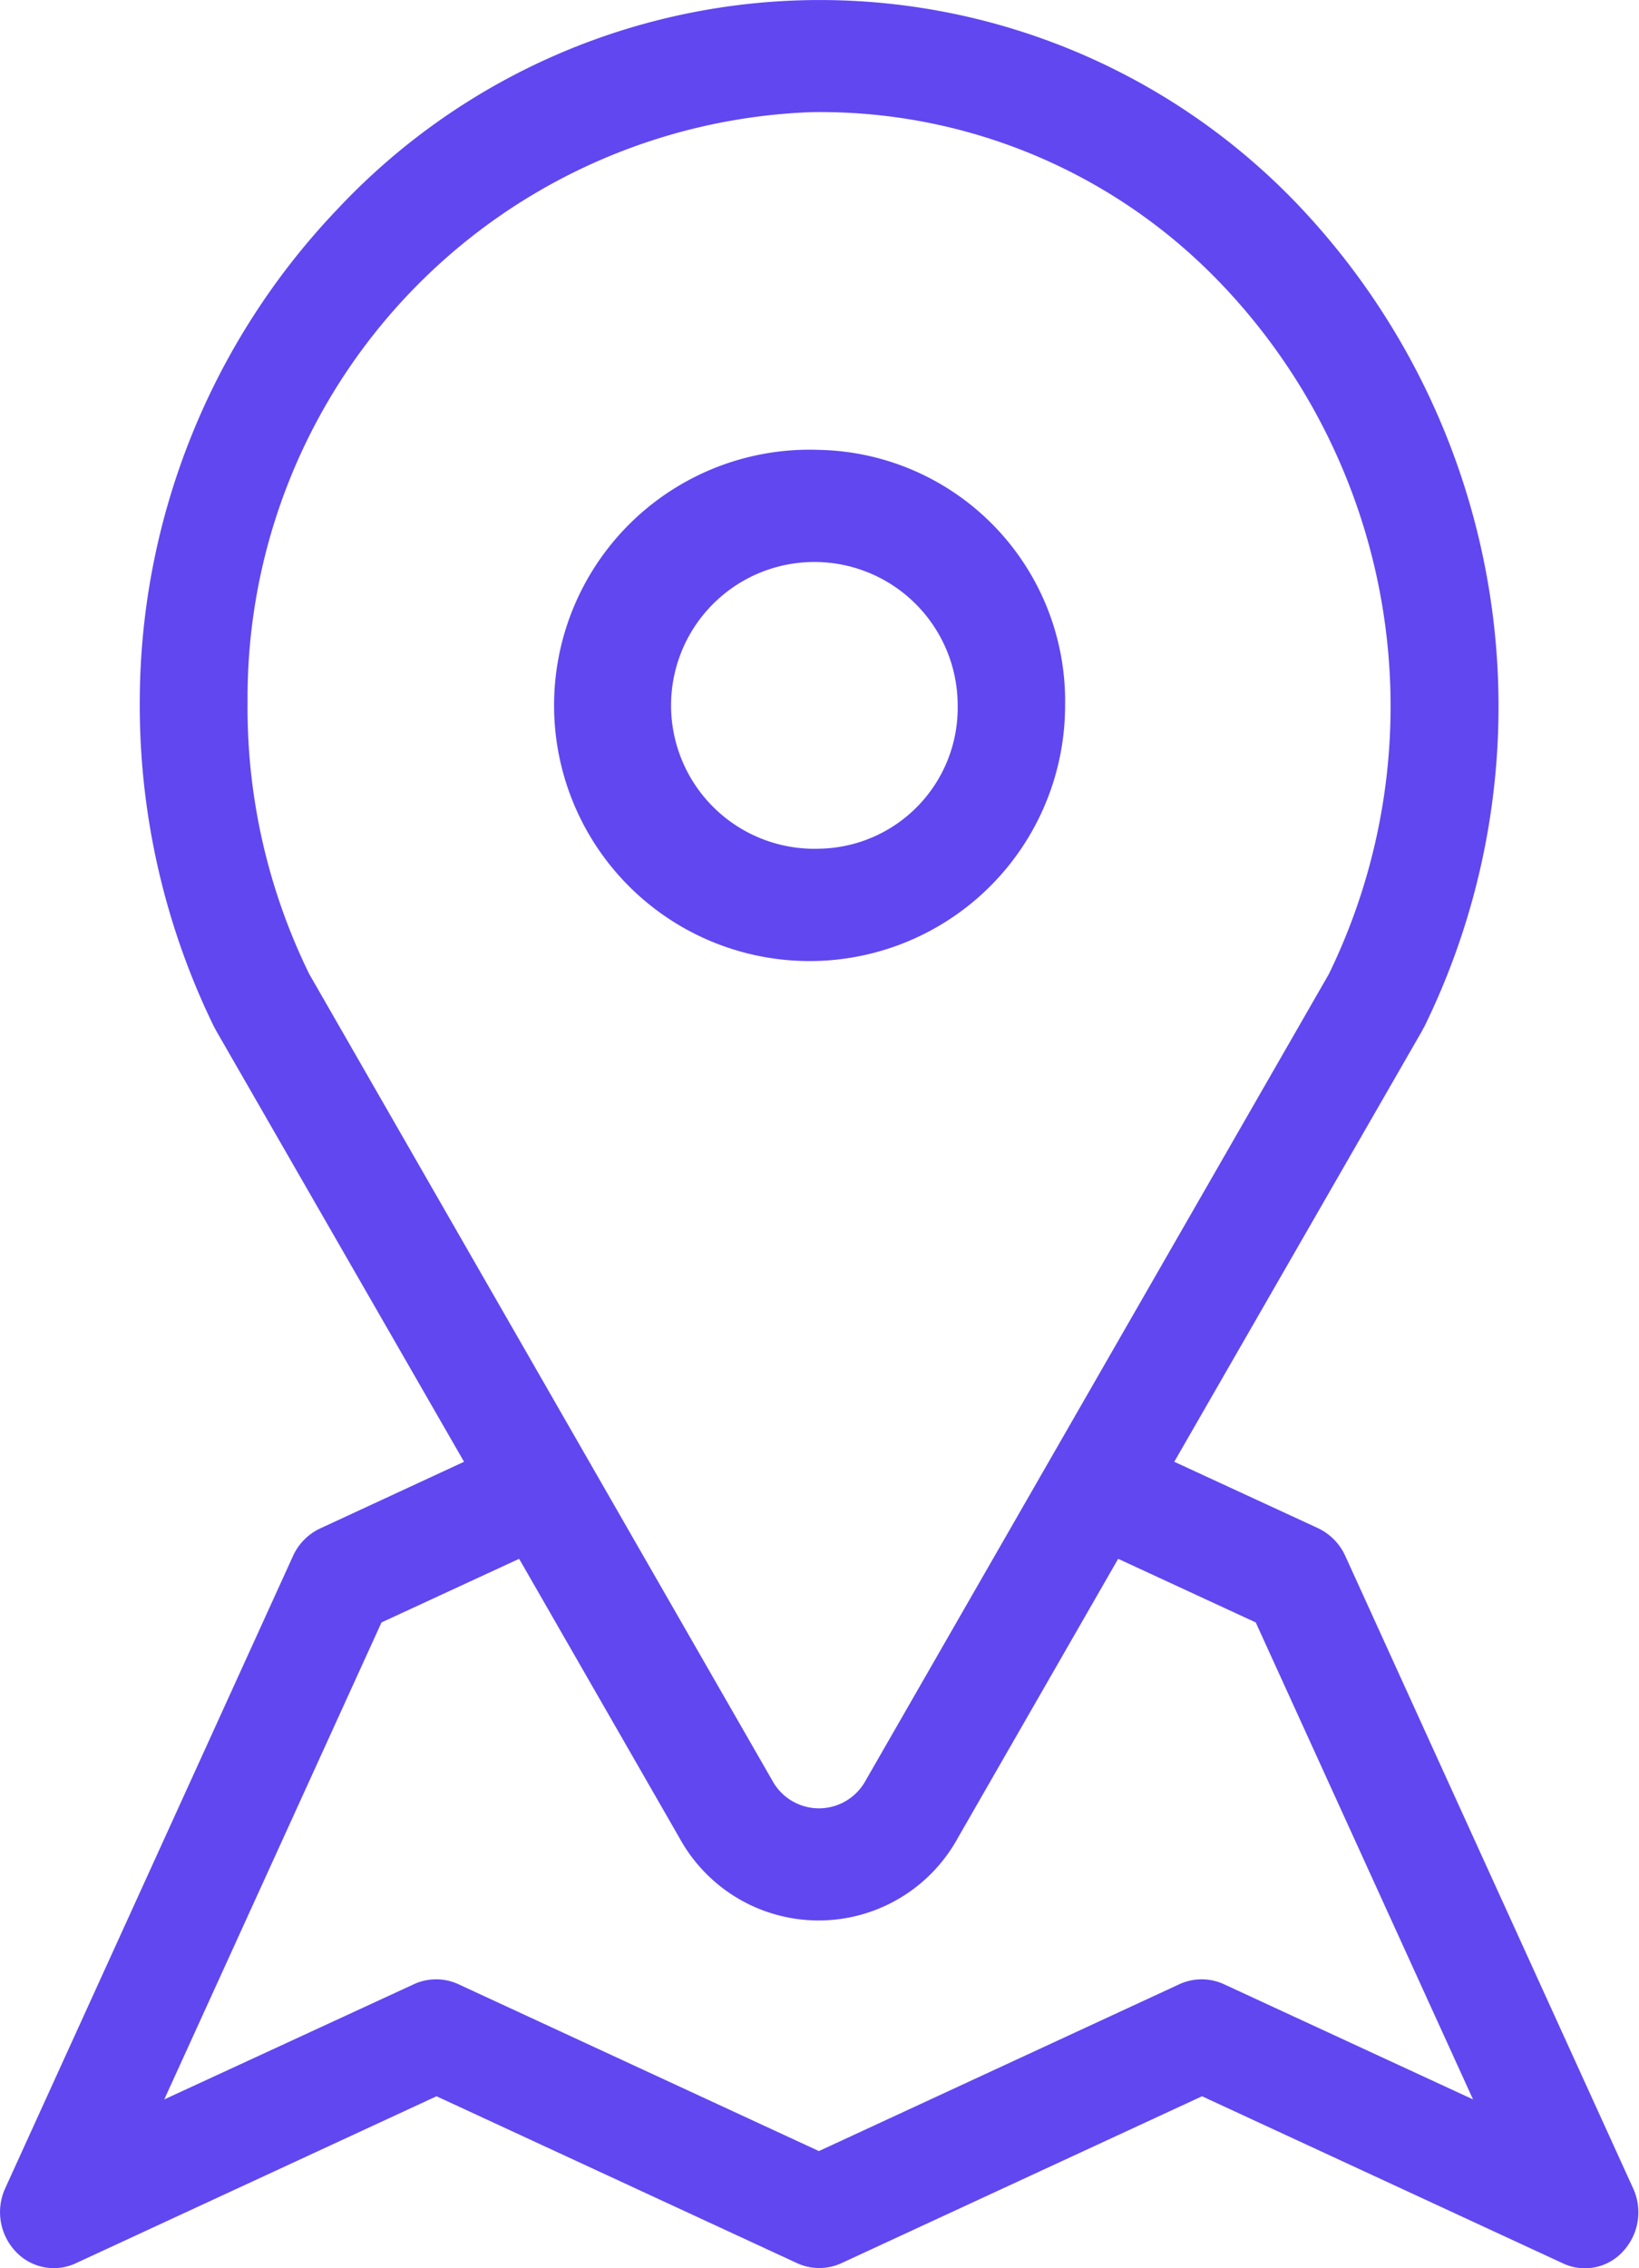
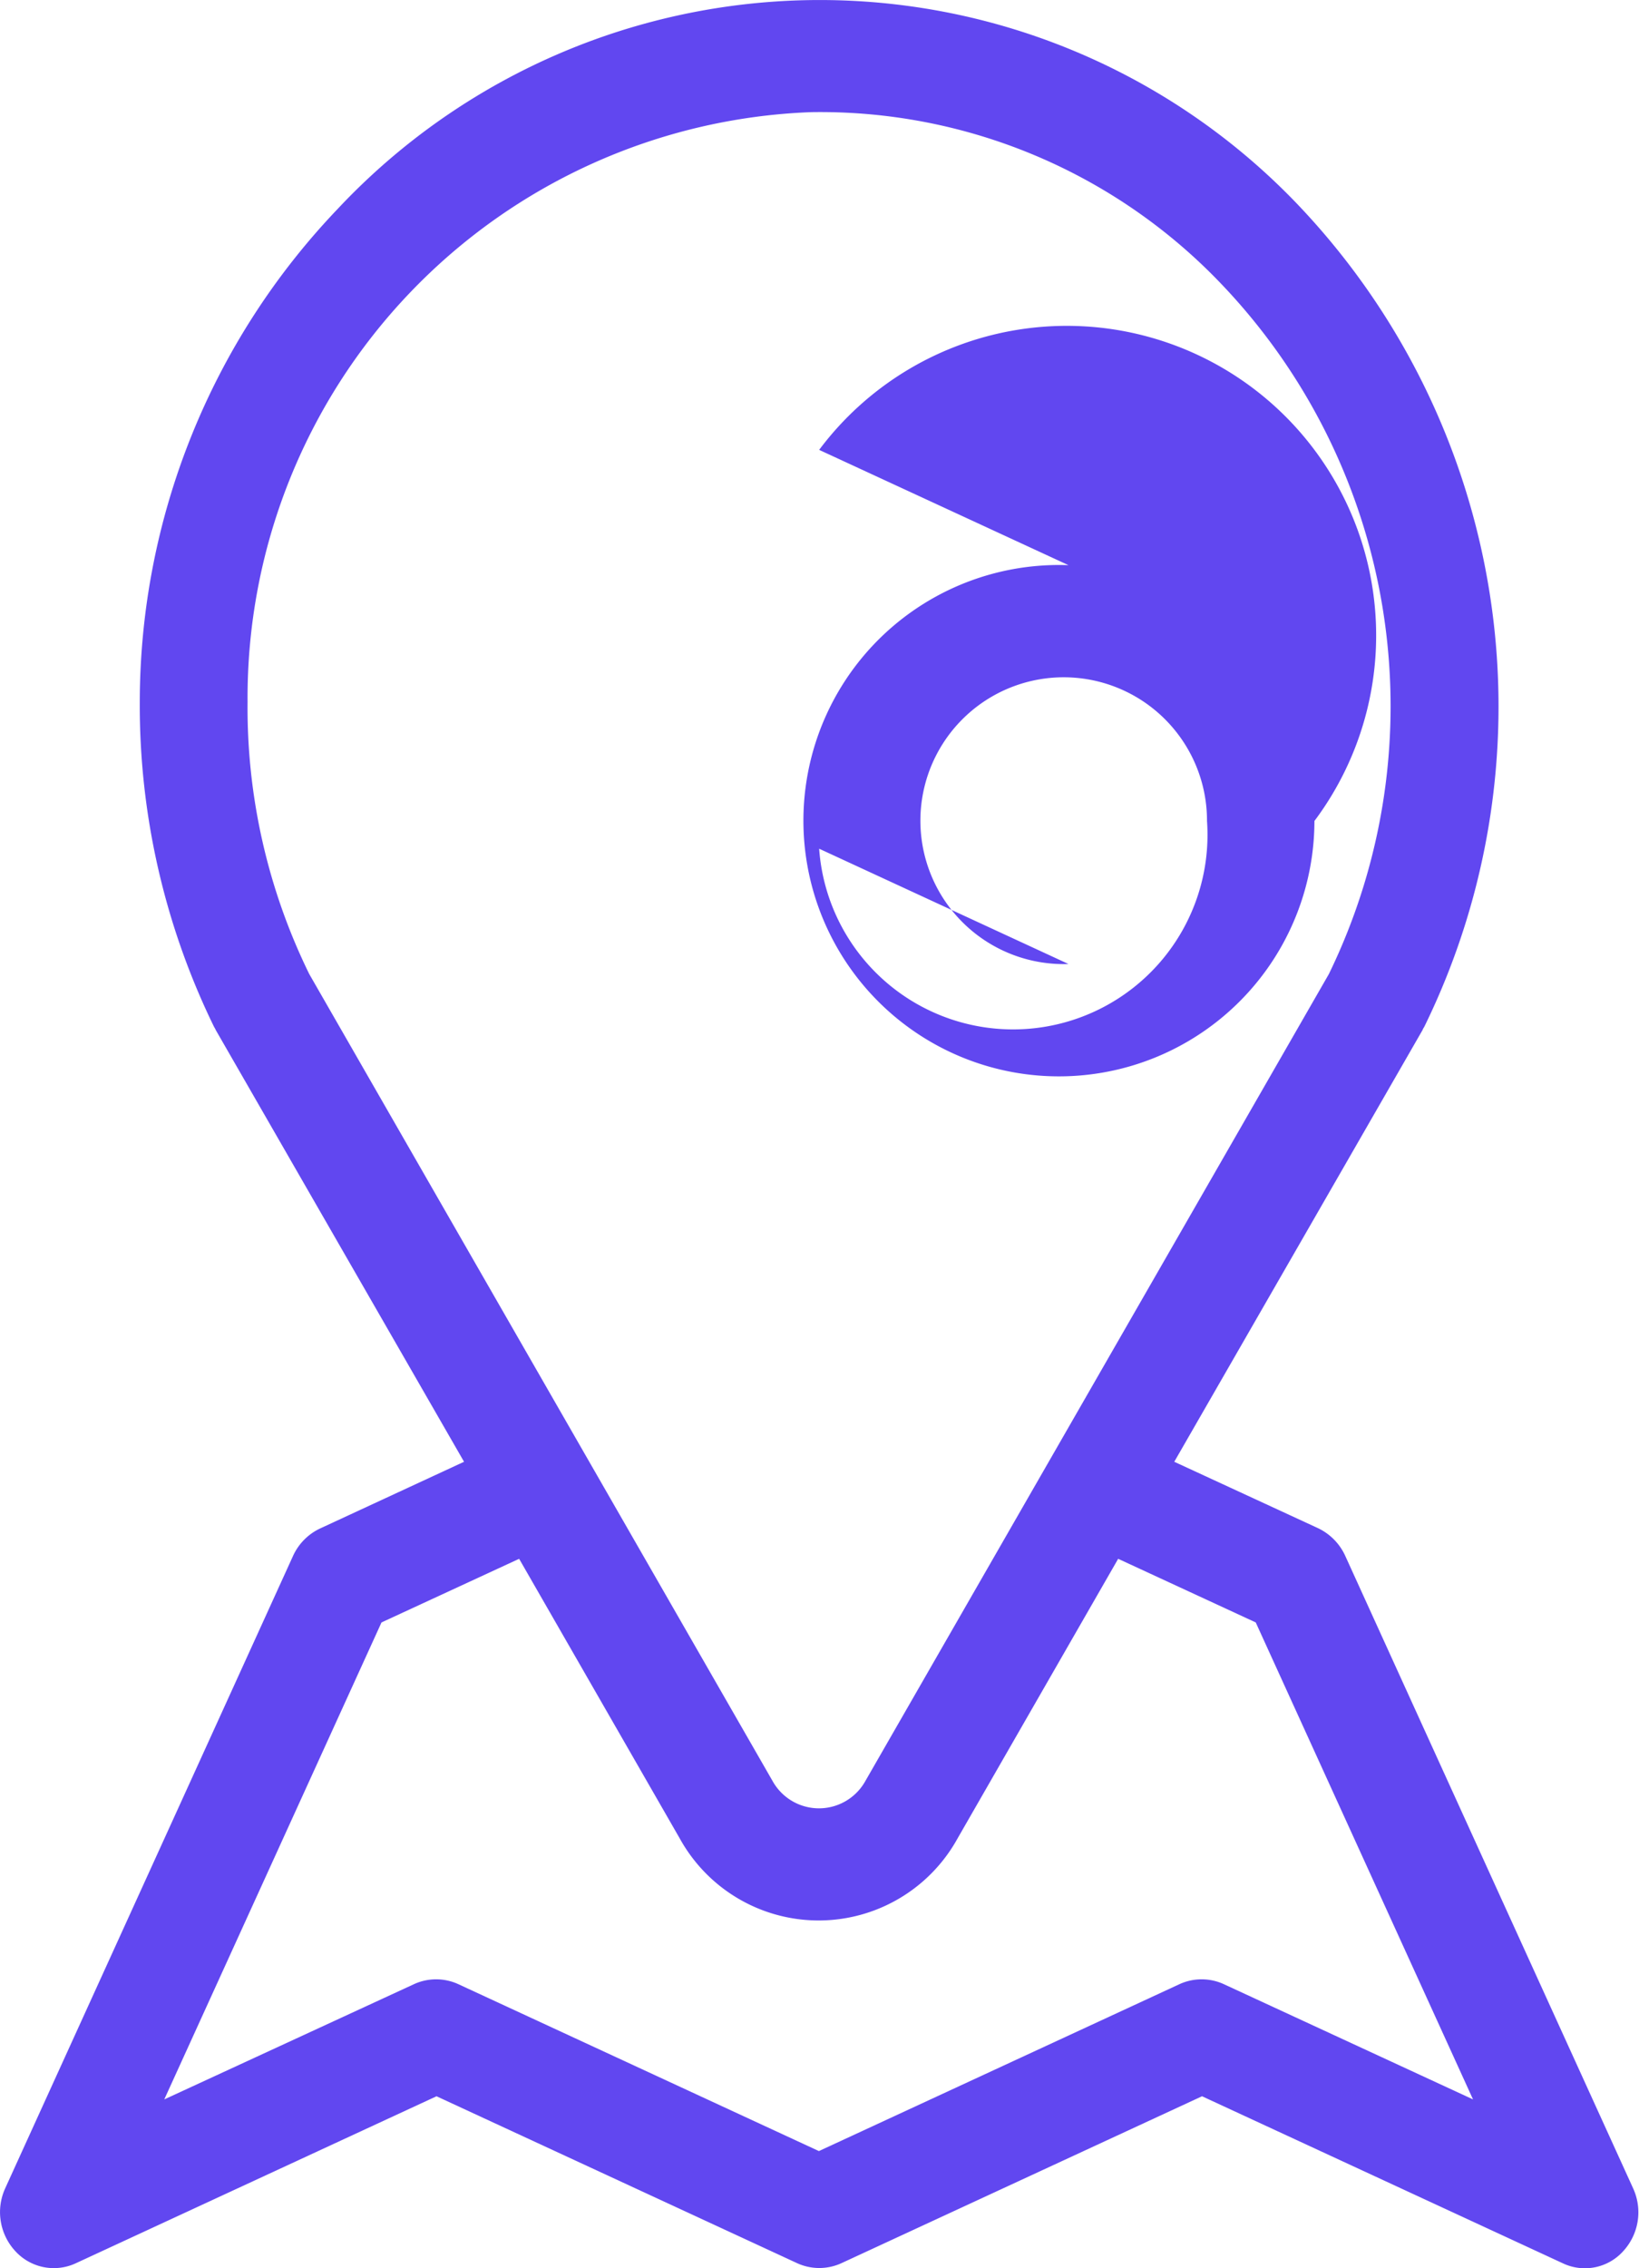
<svg xmlns="http://www.w3.org/2000/svg" width="26.031" height="36" viewBox="0 0 26.031 36">
  <defs>
    <style>
      .cls-1 {
        fill: #6147f0;
        fill-rule: evenodd;
      }
    </style>
  </defs>
-   <path id="Icon" class="cls-1" d="M583.937,5818.73l-4.573-10.04a0.9,0.9,0,0,0-.439-0.44l-2.275-1.05,3.942-6.85a0.224,0.224,0,0,1,.027-0.05,11.546,11.546,0,0,0-2.033-13.08,10.5,10.5,0,0,0-15.227.1,11.34,11.34,0,0,0-3.139,7.81,11.619,11.619,0,0,0,1.181,5.17,0.354,0.354,0,0,1,.027.05l3.942,6.85-2.289,1.06a0.888,0.888,0,0,0-.425.43l-4.573,10.04a0.911,0.911,0,0,0,.162,1,0.828,0.828,0,0,0,.96.19l5.728-2.65,5.729,2.65a0.845,0.845,0,0,0,.7,0l5.729-2.65,5.728,2.65a0.818,0.818,0,0,0,.96-0.19A0.911,0.911,0,0,0,583.937,5818.73Zm-21.025-19.27a9.592,9.592,0,0,1-.98-4.32,9.3,9.3,0,0,1,8.949-9.36,8.8,8.8,0,0,1,6.5,2.71,9.7,9.7,0,0,1,1.724,10.97l-7.363,12.81a0.843,0.843,0,0,1-1.47,0Zm14.523,16.03a0.845,0.845,0,0,0-.7,0l-5.729,2.65-5.729-2.65a0.845,0.845,0,0,0-.7,0l-3.968,1.83,3.45-7.57,2.186-1.01,2.552,4.44a2.52,2.52,0,0,0,4.41,0l2.552-4.44,2.185,1.01,3.451,7.57Zm-6.425-24.35a4.058,4.058,0,1,0,3.906,4.06A3.989,3.989,0,0,0,571.01,5791.14Zm0,6.33a2.276,2.276,0,1,1,2.2-2.27A2.236,2.236,0,0,1,571.01,5797.47Z" transform="translate(-558 -5784)" />
+   <path id="Icon" class="cls-1" d="M583.937,5818.73l-4.573-10.04a0.9,0.9,0,0,0-.439-0.44l-2.275-1.05,3.942-6.85a0.224,0.224,0,0,1,.027-0.05,11.546,11.546,0,0,0-2.033-13.08,10.5,10.5,0,0,0-15.227.1,11.34,11.34,0,0,0-3.139,7.81,11.619,11.619,0,0,0,1.181,5.17,0.354,0.354,0,0,1,.027.05l3.942,6.85-2.289,1.06a0.888,0.888,0,0,0-.425.43l-4.573,10.04a0.911,0.911,0,0,0,.162,1,0.828,0.828,0,0,0,.96.19l5.728-2.65,5.729,2.65a0.845,0.845,0,0,0,.7,0l5.729-2.65,5.728,2.65a0.818,0.818,0,0,0,.96-0.19A0.911,0.911,0,0,0,583.937,5818.73Zm-21.025-19.27a9.592,9.592,0,0,1-.98-4.32,9.3,9.3,0,0,1,8.949-9.36,8.8,8.8,0,0,1,6.5,2.71,9.7,9.7,0,0,1,1.724,10.97l-7.363,12.81a0.843,0.843,0,0,1-1.47,0Zm14.523,16.03a0.845,0.845,0,0,0-.7,0l-5.729,2.65-5.729-2.65a0.845,0.845,0,0,0-.7,0l-3.968,1.83,3.45-7.57,2.186-1.01,2.552,4.44a2.52,2.52,0,0,0,4.41,0l2.552-4.44,2.185,1.01,3.451,7.57m-6.425-24.35a4.058,4.058,0,1,0,3.906,4.06A3.989,3.989,0,0,0,571.01,5791.14Zm0,6.33a2.276,2.276,0,1,1,2.2-2.27A2.236,2.236,0,0,1,571.01,5797.47Z" transform="translate(-558 -5784)" />
</svg>